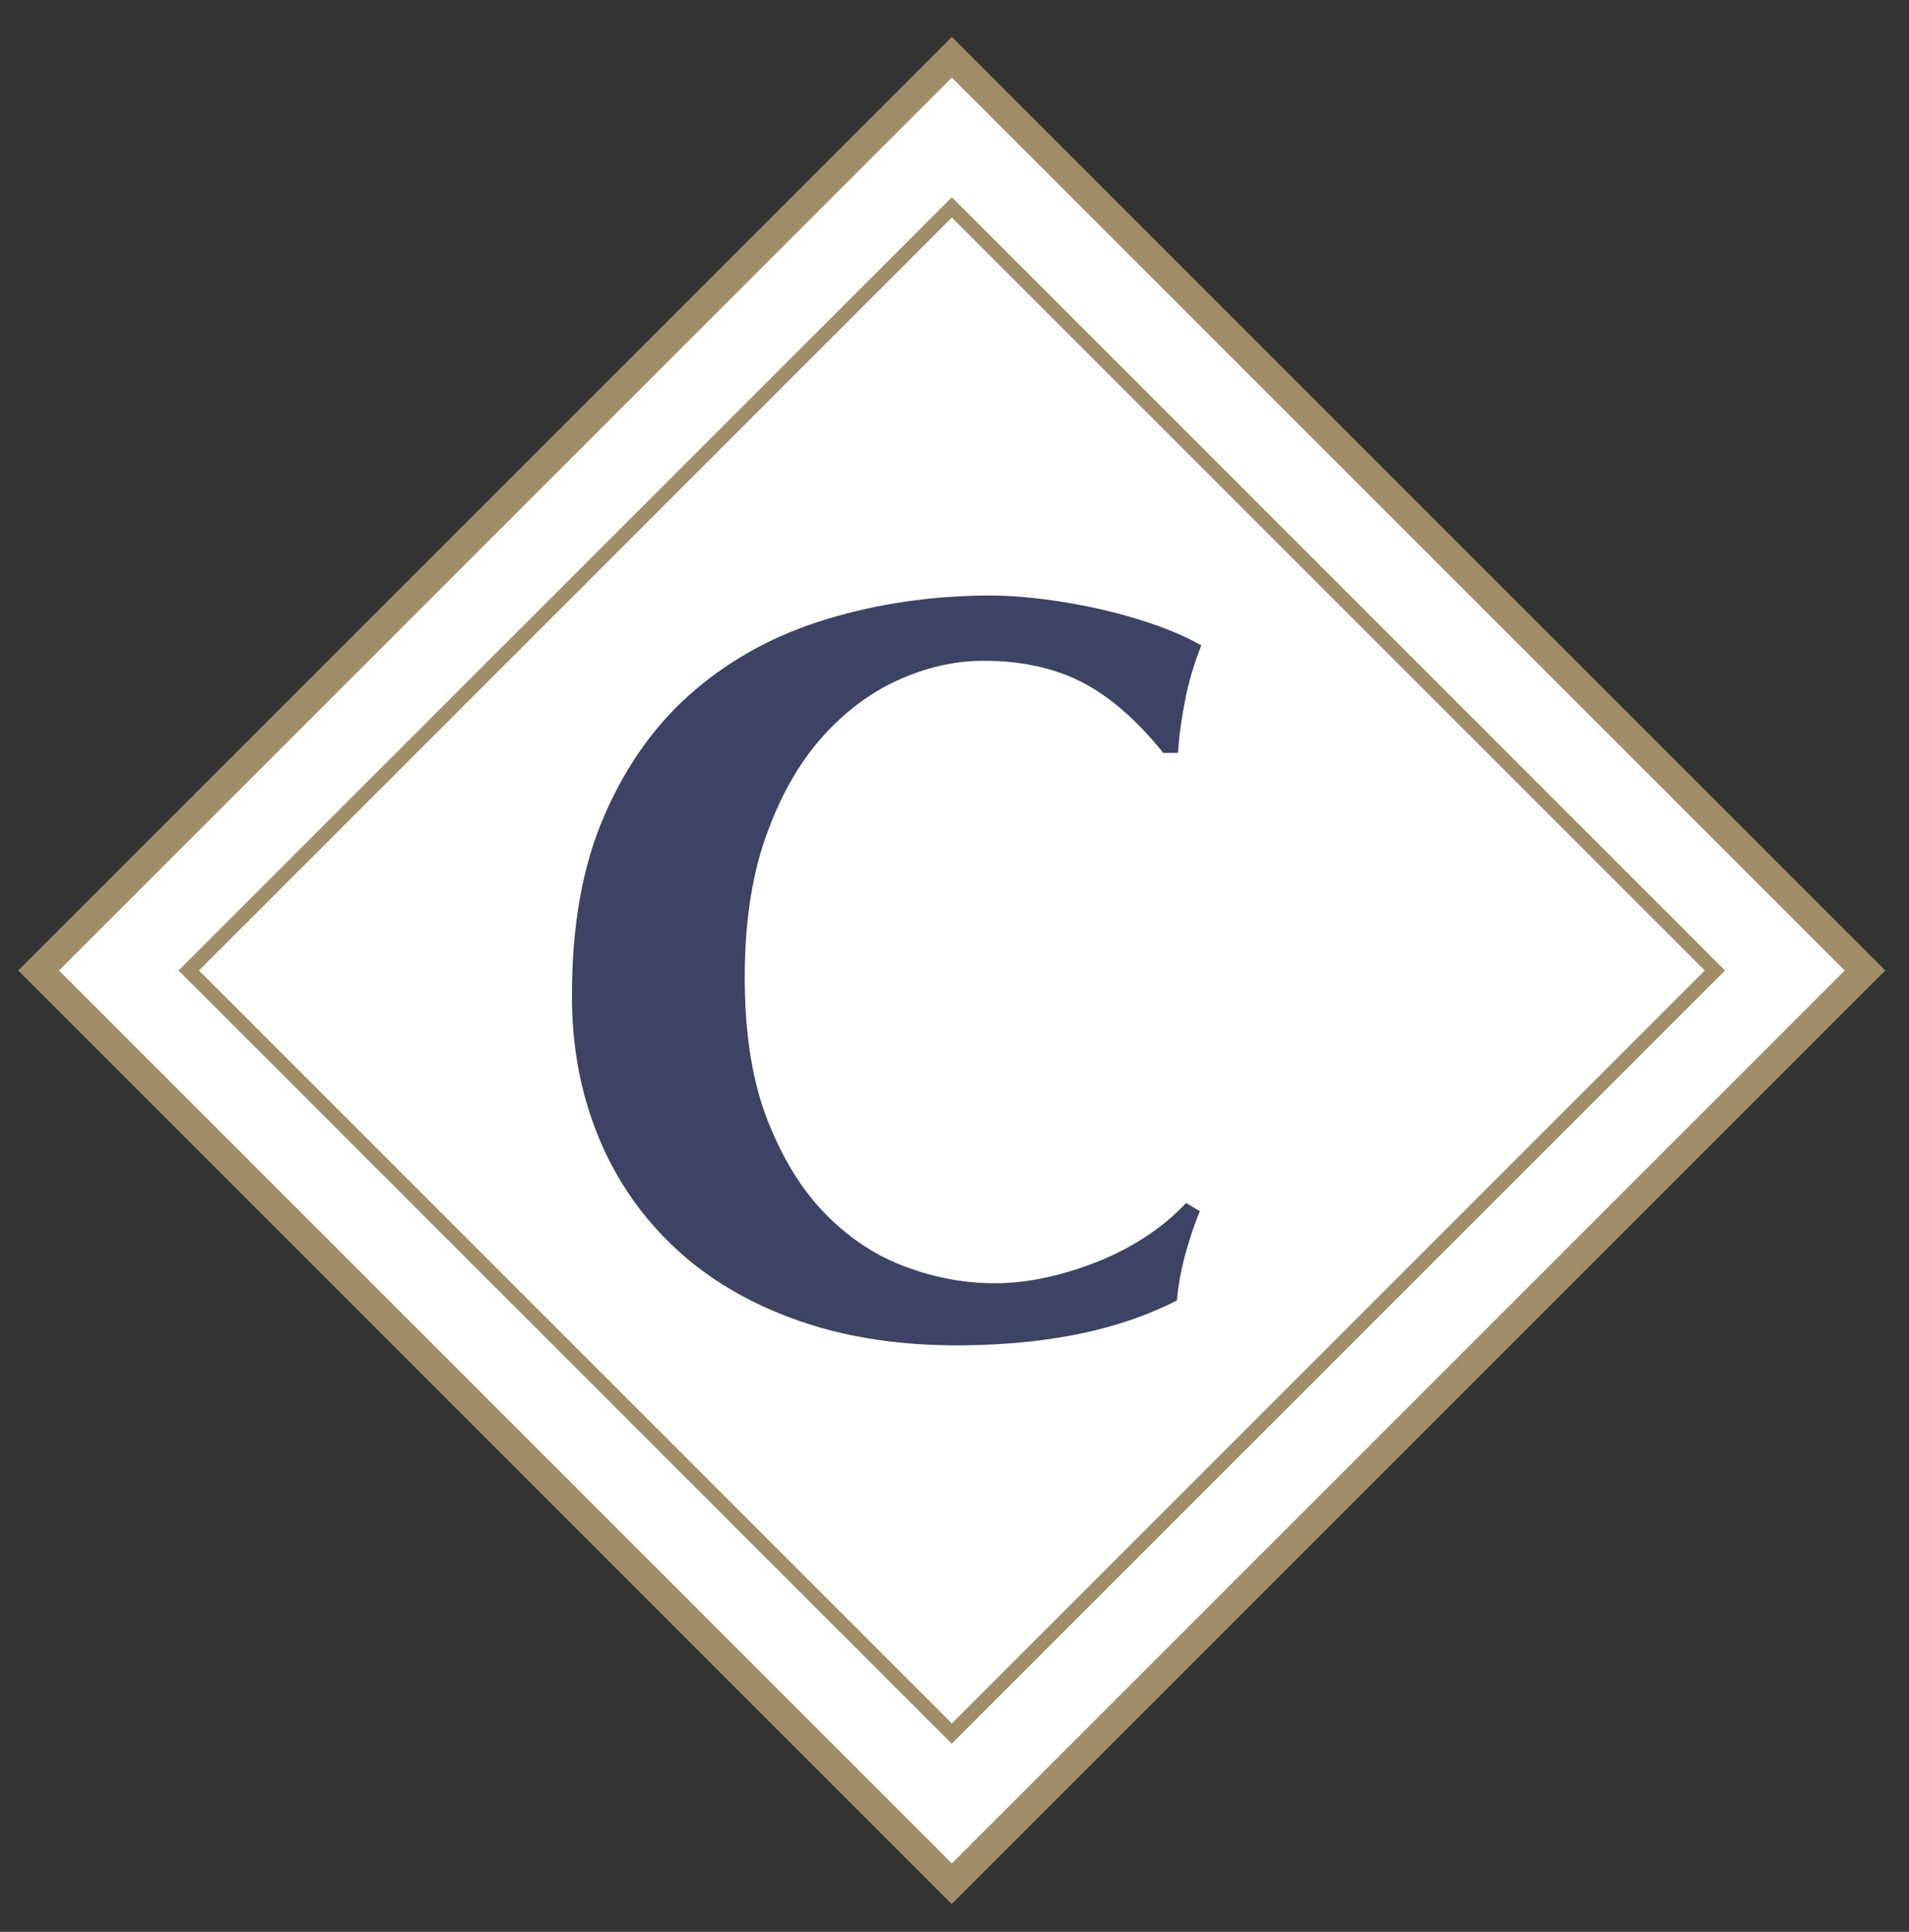
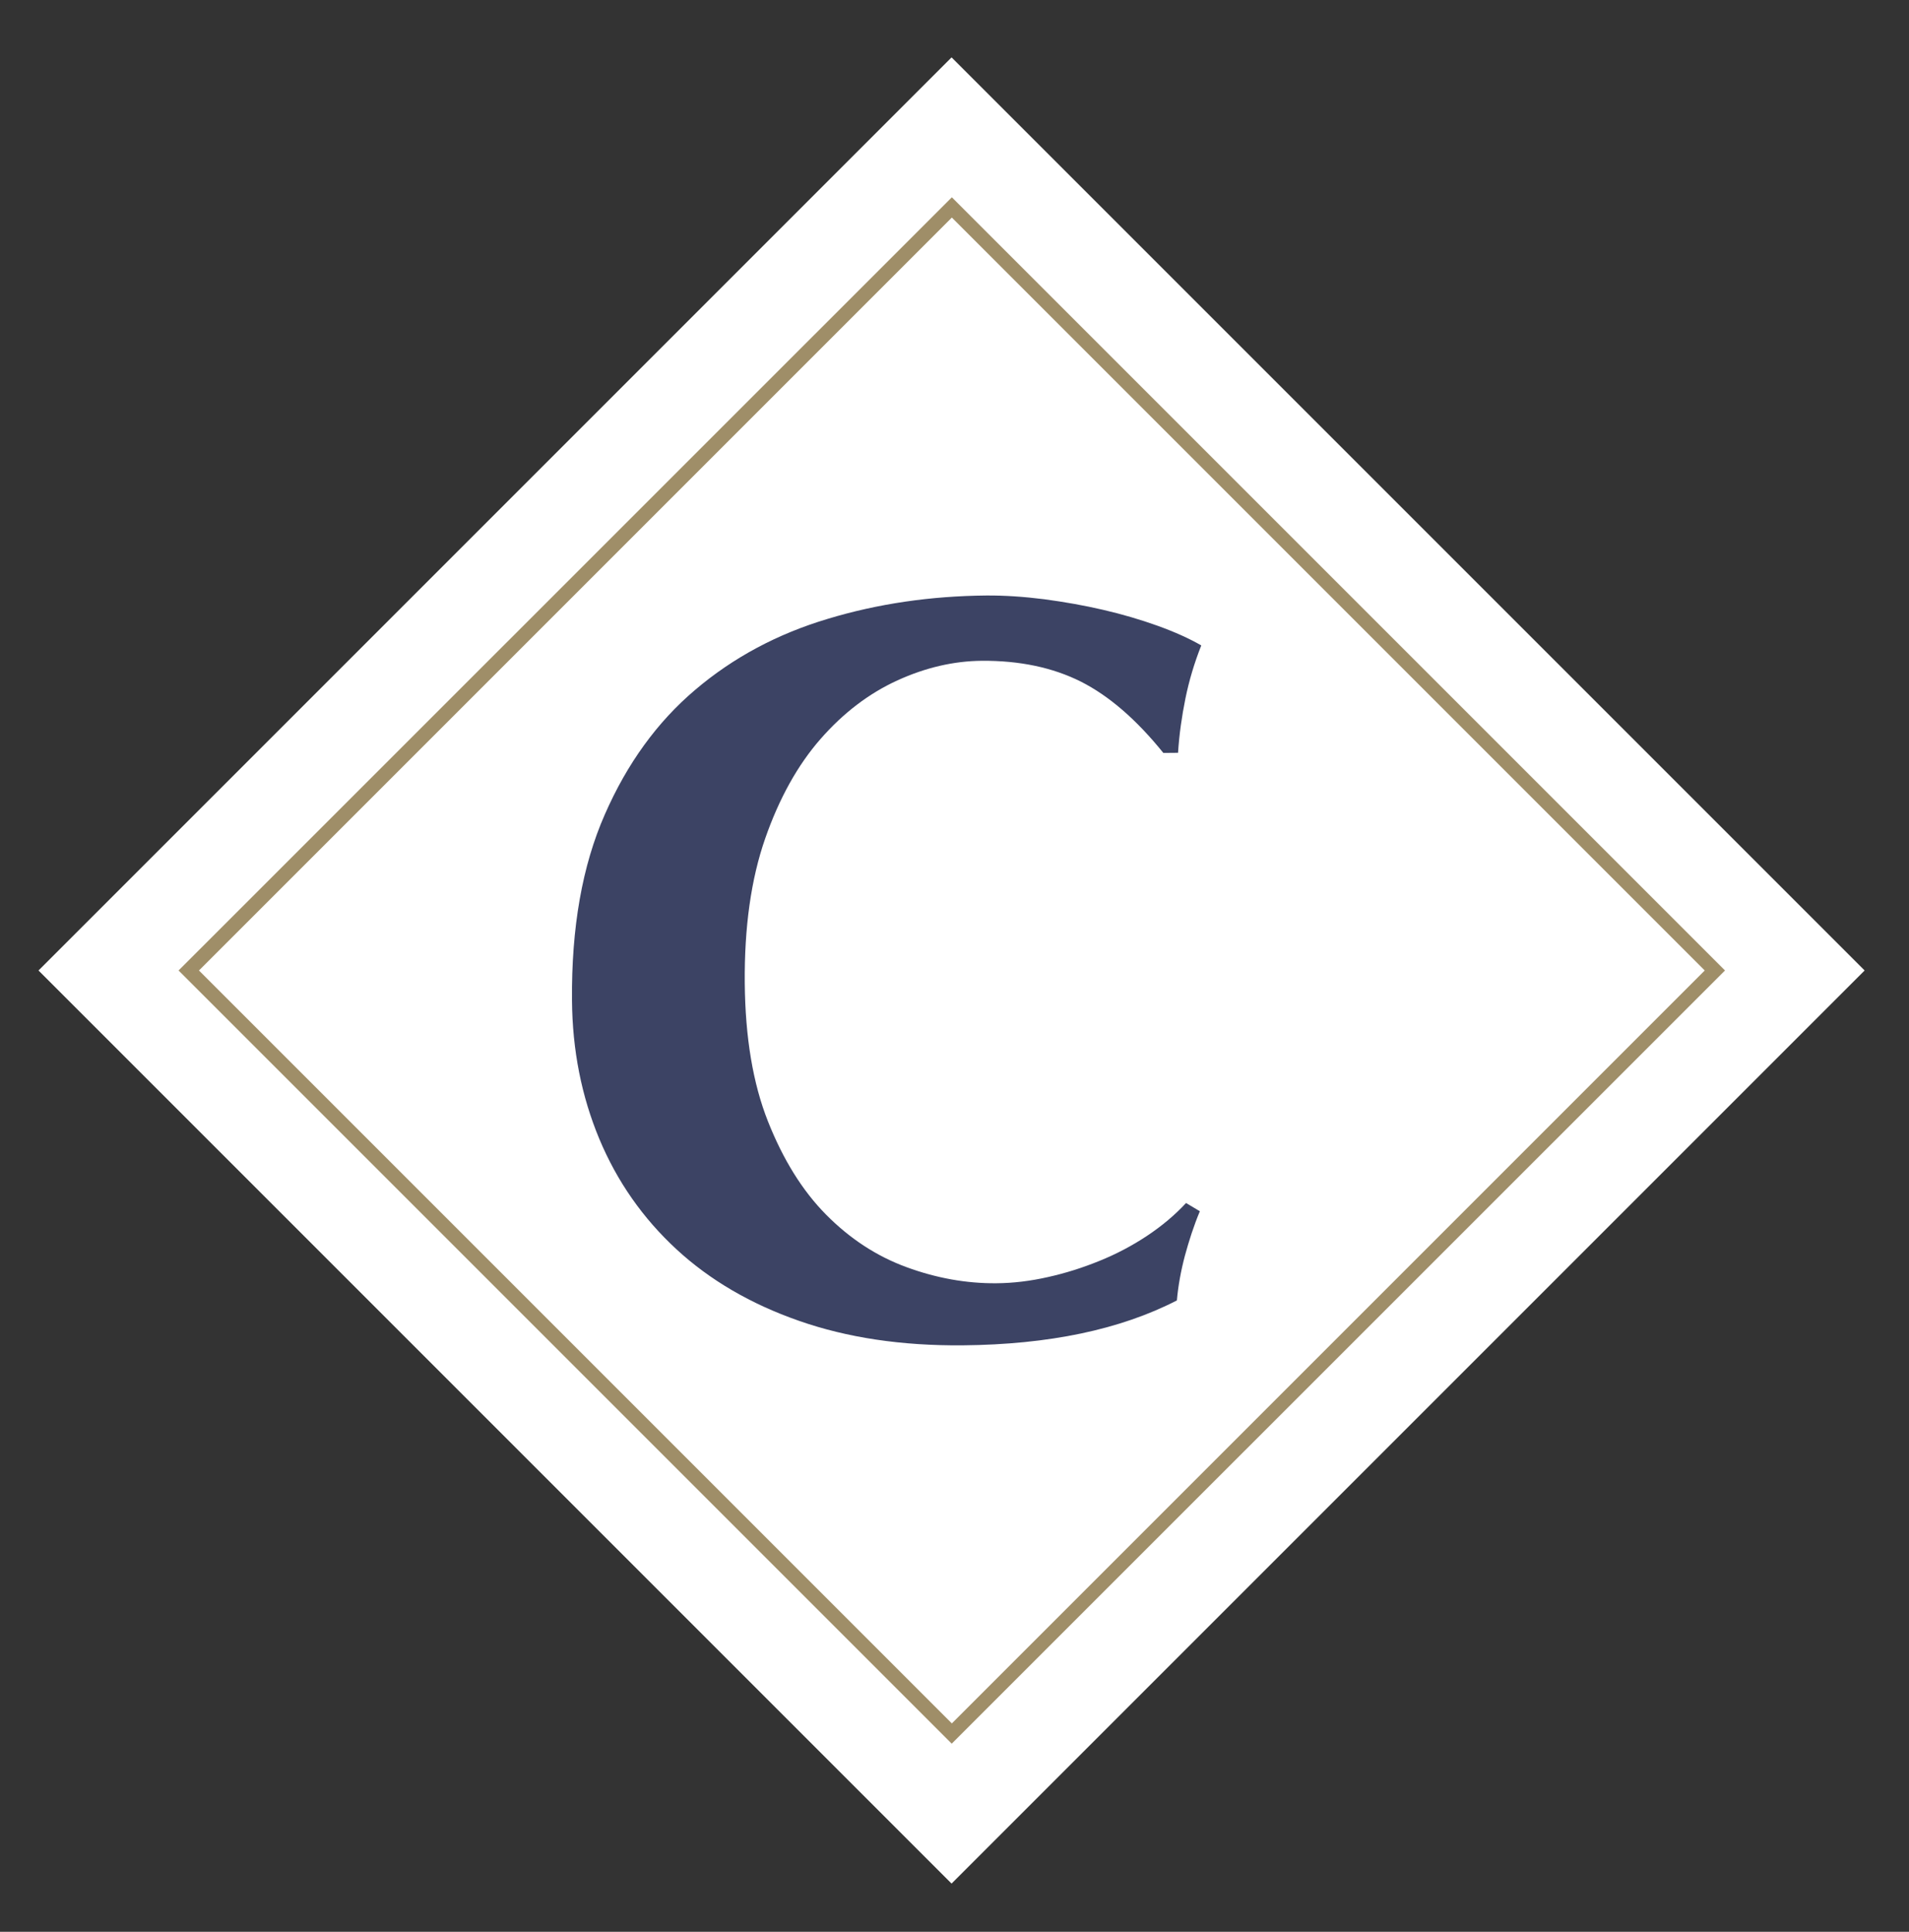
<svg xmlns="http://www.w3.org/2000/svg" id="Layer_1" x="0px" y="0px" width="147.95px" height="149.71px" viewBox="0 0 147.95 149.71" xml:space="preserve">
  <rect x="0" y="0" width="147.95" height="149.71" fill="#333333" stroke="none" />
  <g>
    <rect x="23.72" y="25.16" transform="matrix(0.707 -0.707 0.707 0.707 -31.575 74.192)" fill="#FFFFFF" width="100.09" height="100.09" />
-     <path fill="#9F8E68" d="M4.57,75.21l69.2-69.2l69.2,69.2l-69.2,69.2L4.57,75.21z M73.77,2.86L1.41,75.21l72.35,72.35l72.35-72.35  L73.77,2.86z" />
-     <rect x="31.95" y="33.39" transform="matrix(0.707 -0.707 0.707 0.707 -31.575 74.19)" fill="#FFFFFF" width="83.63" height="83.63" />
    <path fill="#9F8E68" d="M73.77,15.29L13.84,75.21l59.92,59.92l59.93-59.92L73.77,15.29z M73.77,16.86l58.35,58.35l-58.35,58.35  L15.42,75.21L73.77,16.86z" />
    <g>
      <path fill="#3C4364" d="M91.83,97.32c-0.31,1.17-0.52,2.33-0.62,3.46c-4.39,2.26-9.91,3.42-16.6,3.48   c-4.73,0.04-8.95-0.59-12.69-1.9c-3.73-1.3-6.9-3.15-9.49-5.54c-2.6-2.4-4.6-5.25-5.98-8.55c-1.38-3.31-2.09-6.88-2.12-10.74   c-0.05-5.65,0.8-10.45,2.54-14.4c1.73-3.96,4.07-7.18,7.01-9.67c2.94-2.5,6.36-4.33,10.27-5.5c3.9-1.18,8-1.77,12.29-1.81   c1.41-0.01,2.91,0.09,4.49,0.29c1.57,0.21,3.1,0.48,4.56,0.82c1.47,0.34,2.87,0.75,4.21,1.23c1.33,0.48,2.47,0.99,3.4,1.53   c-0.54,1.36-0.95,2.74-1.23,4.12c-0.28,1.38-0.48,2.79-0.57,4.2l-1.14,0.01c-2.09-2.59-4.22-4.43-6.4-5.53   c-2.18-1.09-4.74-1.63-7.67-1.61c-2.17,0.02-4.35,0.52-6.54,1.52c-2.19,1-4.18,2.51-5.95,4.53c-1.77,2.02-3.21,4.6-4.3,7.73   c-1.09,3.13-1.62,6.87-1.58,11.22c0.04,4.18,0.63,7.75,1.8,10.7c1.17,2.95,2.66,5.36,4.5,7.22c1.84,1.86,3.91,3.22,6.23,4.07   c2.31,0.85,4.64,1.27,6.97,1.25c1.31-0.01,2.63-0.17,4-0.48c1.35-0.3,2.68-0.72,3.98-1.25c1.29-0.52,2.53-1.17,3.69-1.94   c1.16-0.77,2.17-1.62,3.03-2.55l1.07,0.64C92.52,94.99,92.15,96.15,91.83,97.32" />
    </g>
  </g>
</svg>